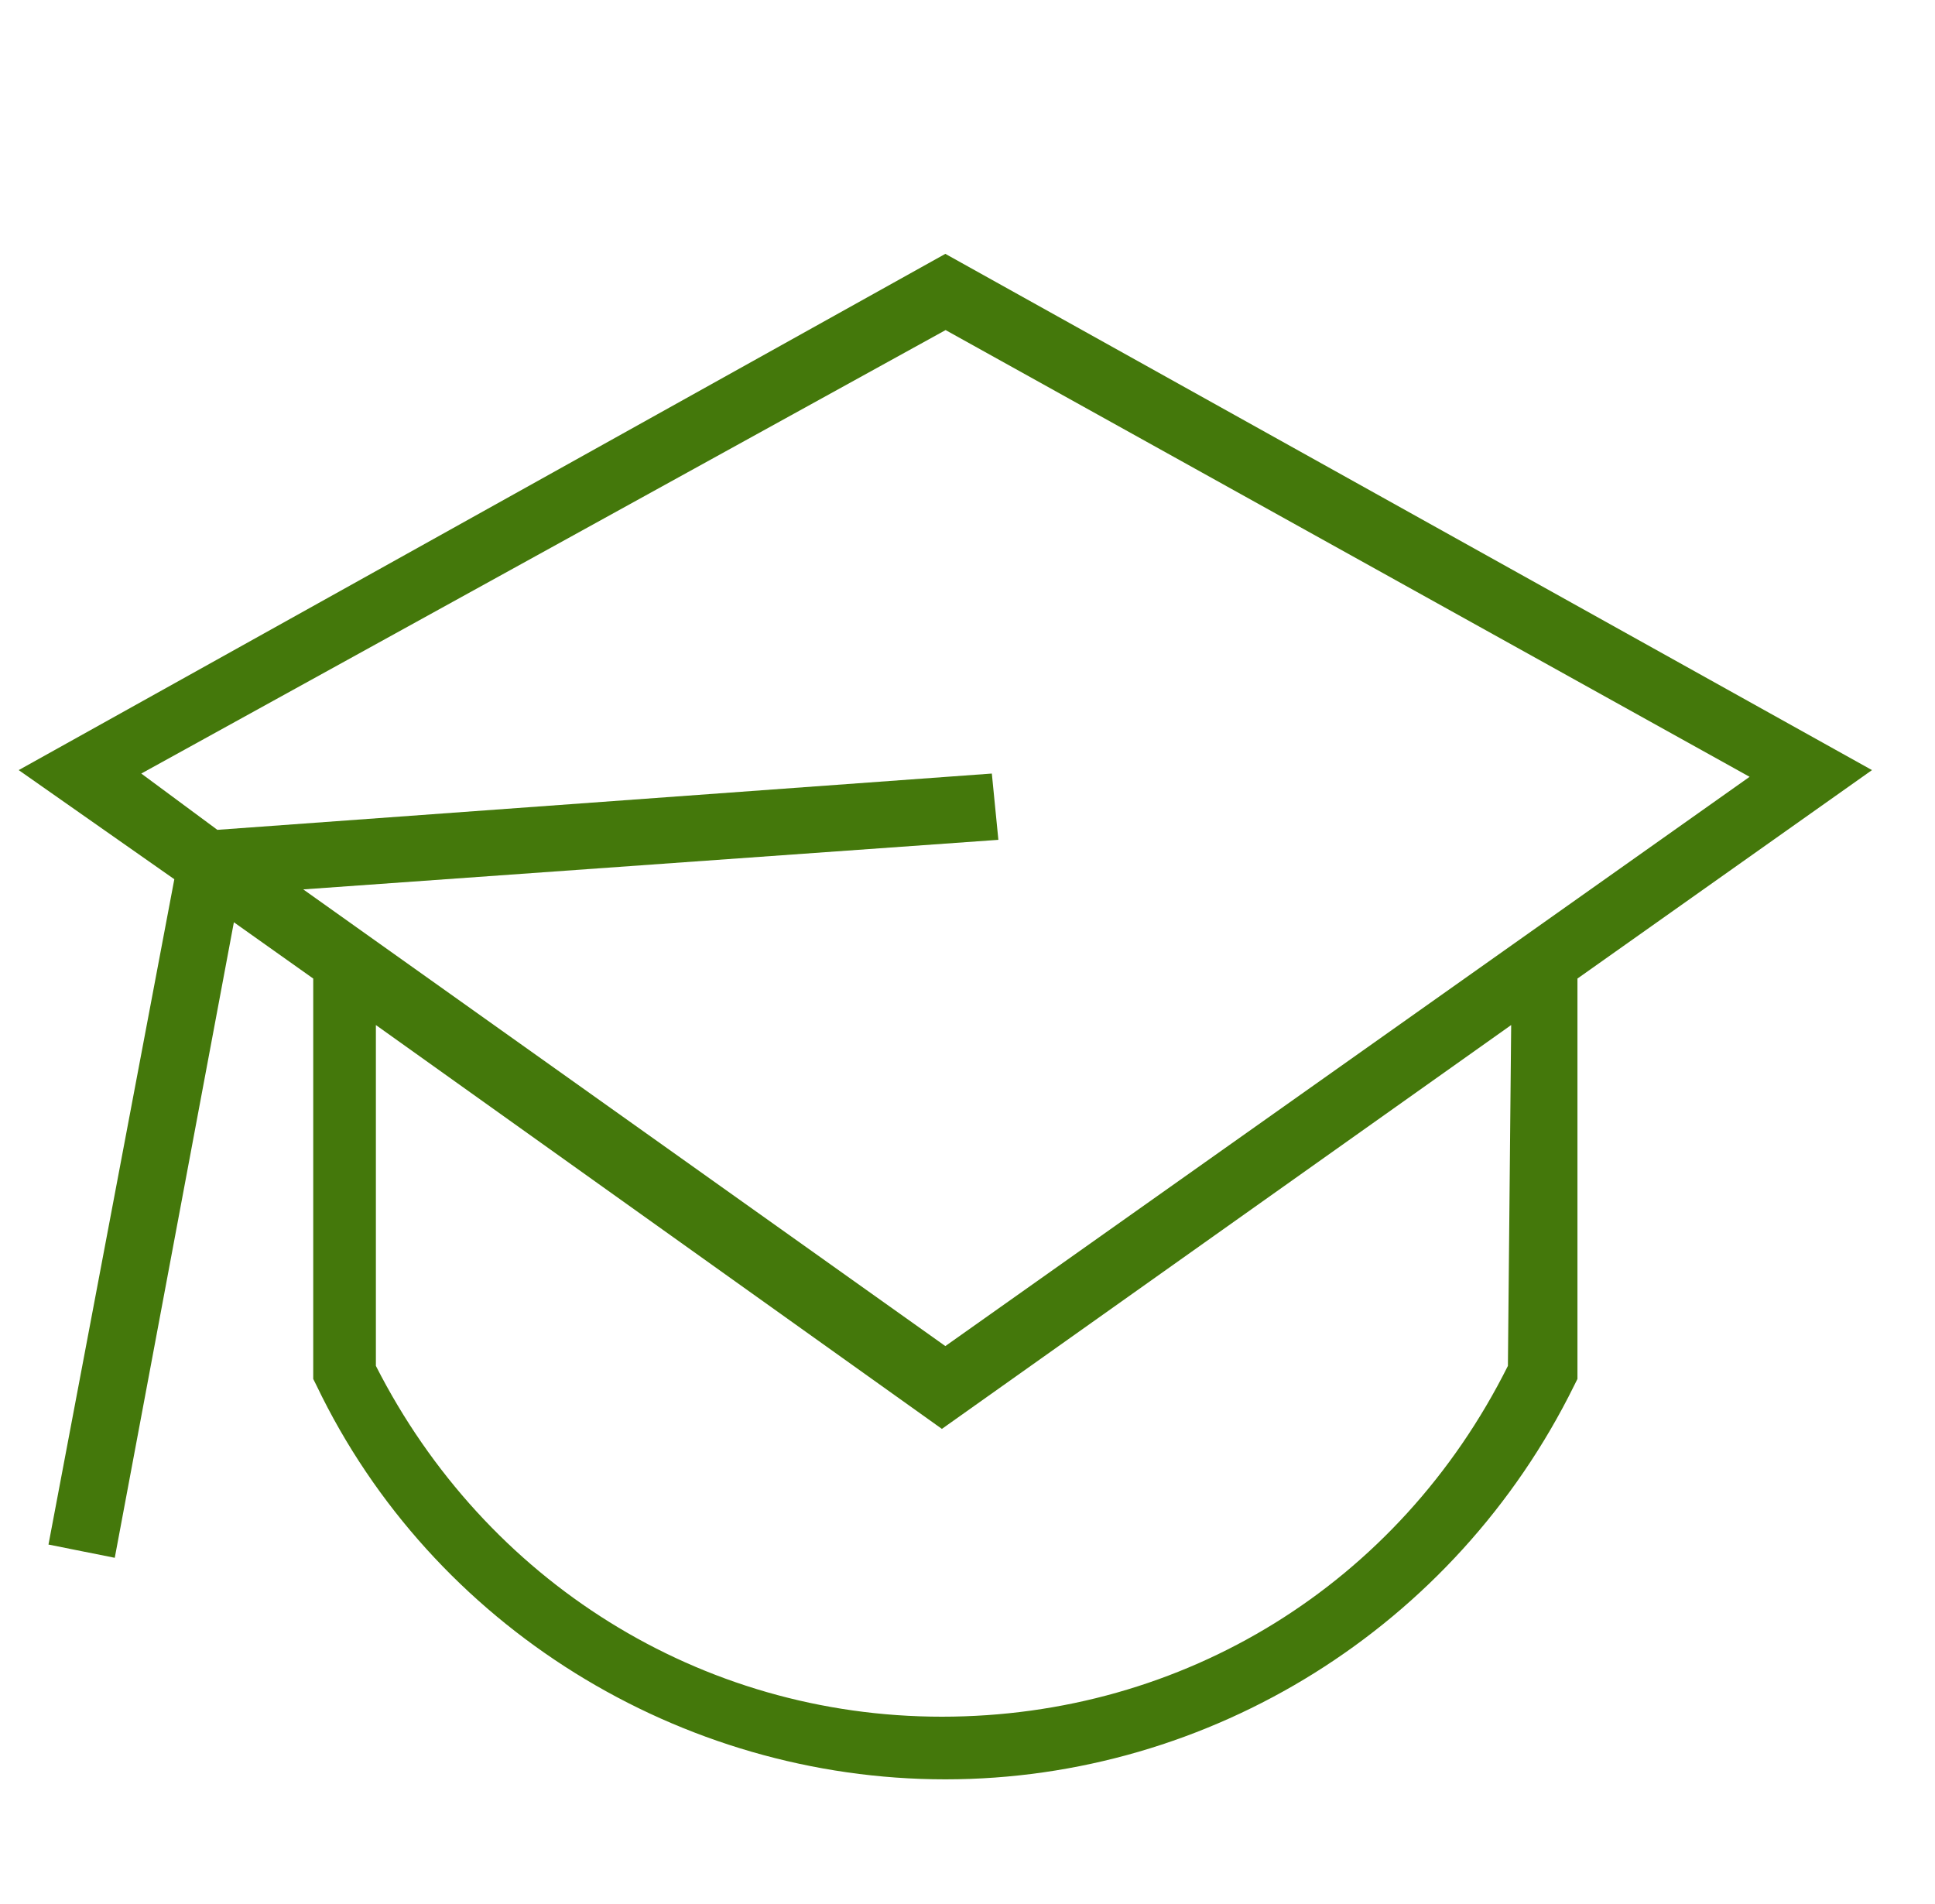
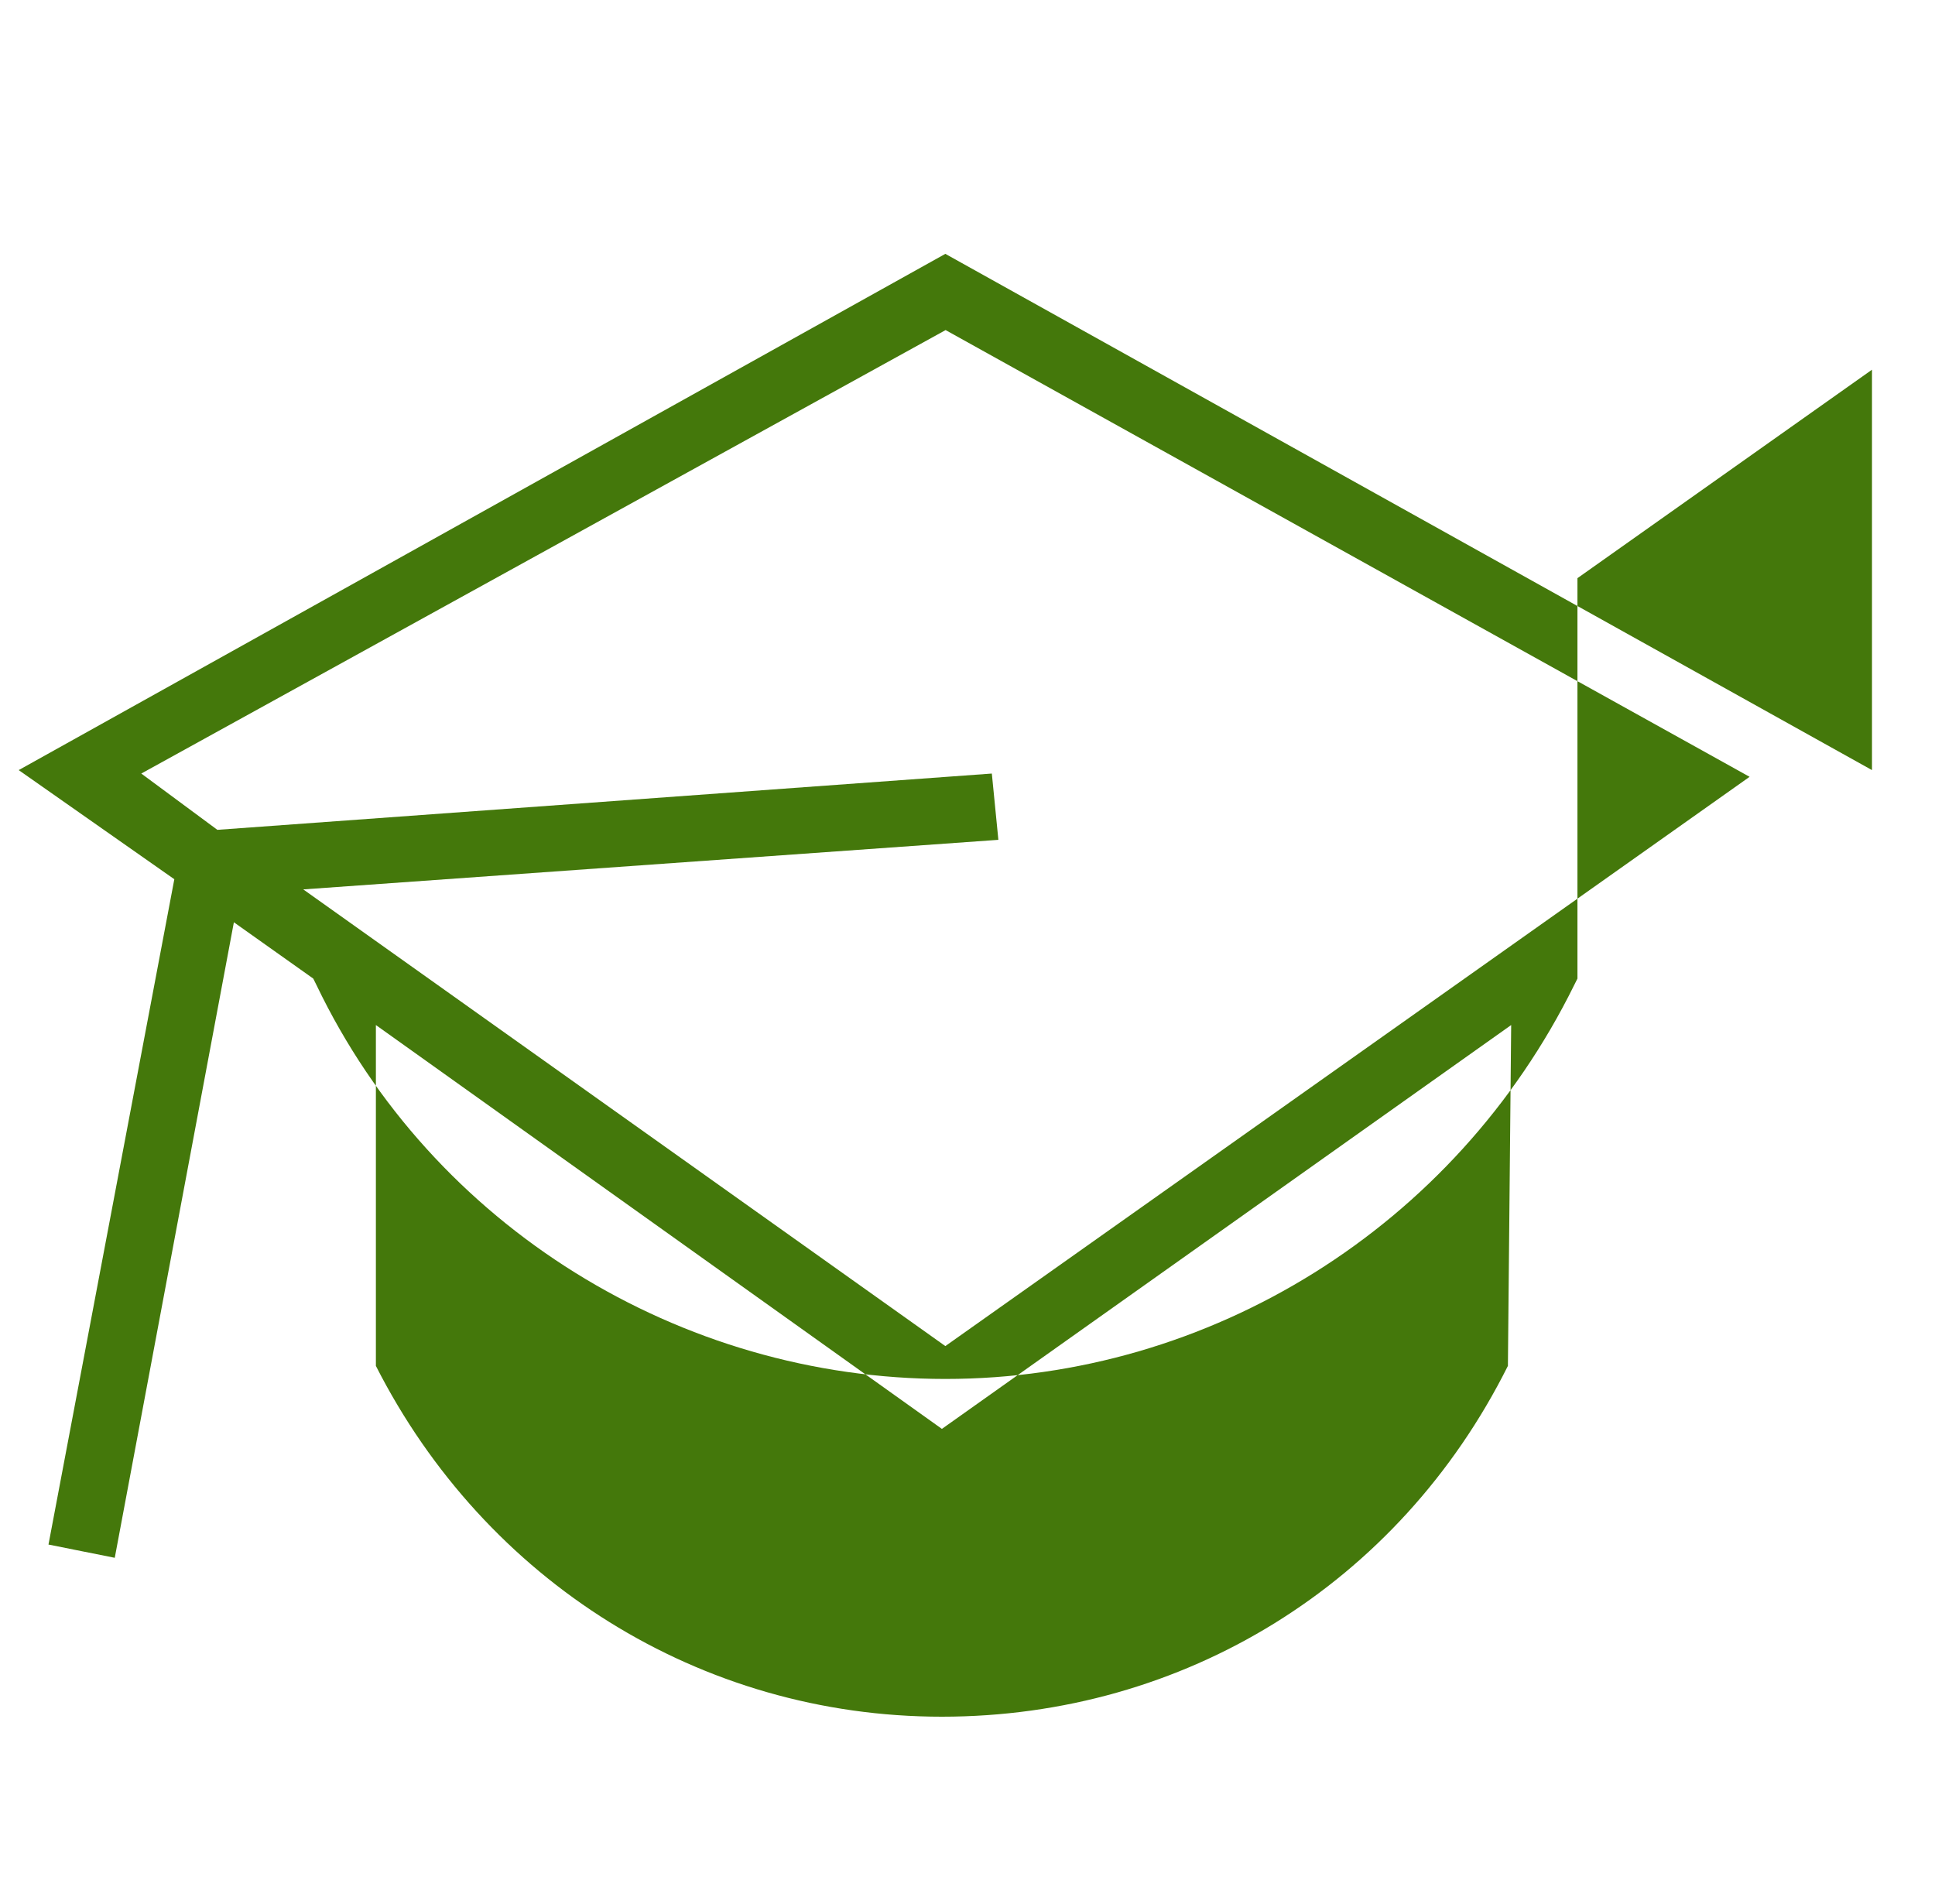
<svg xmlns="http://www.w3.org/2000/svg" id="_6_skoly" data-name="6_skoly" viewBox="0 0 106.56 104.86">
  <defs>
    <style>
      .cls-1 {
        fill: #44780b;
      }
    </style>
  </defs>
  <g id="_6_skoly-2" data-name="6_skoly">
-     <path class="cls-1" d="M103.09,42.41L52.06,13.98,1.03,42.41l8.57,6.01-6.93,36.64,3.65.73,6.56-35,4.37,3.1v22.05l.18.36c6.38,13.31,20.05,21.69,34.63,21.69s28.07-8.38,34.63-21.69l.18-.36v-22.05l16.22-11.48ZM52.06,18.17l44.29,24.61-44.29,31.35-35.36-25.15,38.28-2.73-.36-3.65-42.65,3.1-4.19-3.1,44.29-24.42ZM83.04,75.22c-6.01,12.03-17.86,19.32-31.17,19.32s-25.15-7.47-31.17-19.32v-18.77l31.17,22.24,31.35-22.24-.18,18.77Z" />
+     <path class="cls-1" d="M103.09,42.41L52.06,13.98,1.03,42.41l8.57,6.01-6.93,36.64,3.65.73,6.56-35,4.37,3.1l.18.36c6.38,13.31,20.05,21.69,34.63,21.69s28.07-8.38,34.63-21.69l.18-.36v-22.05l16.22-11.48ZM52.06,18.17l44.29,24.61-44.29,31.35-35.36-25.15,38.28-2.73-.36-3.65-42.65,3.1-4.19-3.1,44.29-24.42ZM83.04,75.22c-6.01,12.03-17.86,19.32-31.17,19.32s-25.15-7.47-31.17-19.32v-18.77l31.17,22.24,31.35-22.24-.18,18.77Z" />
  </g>
</svg>